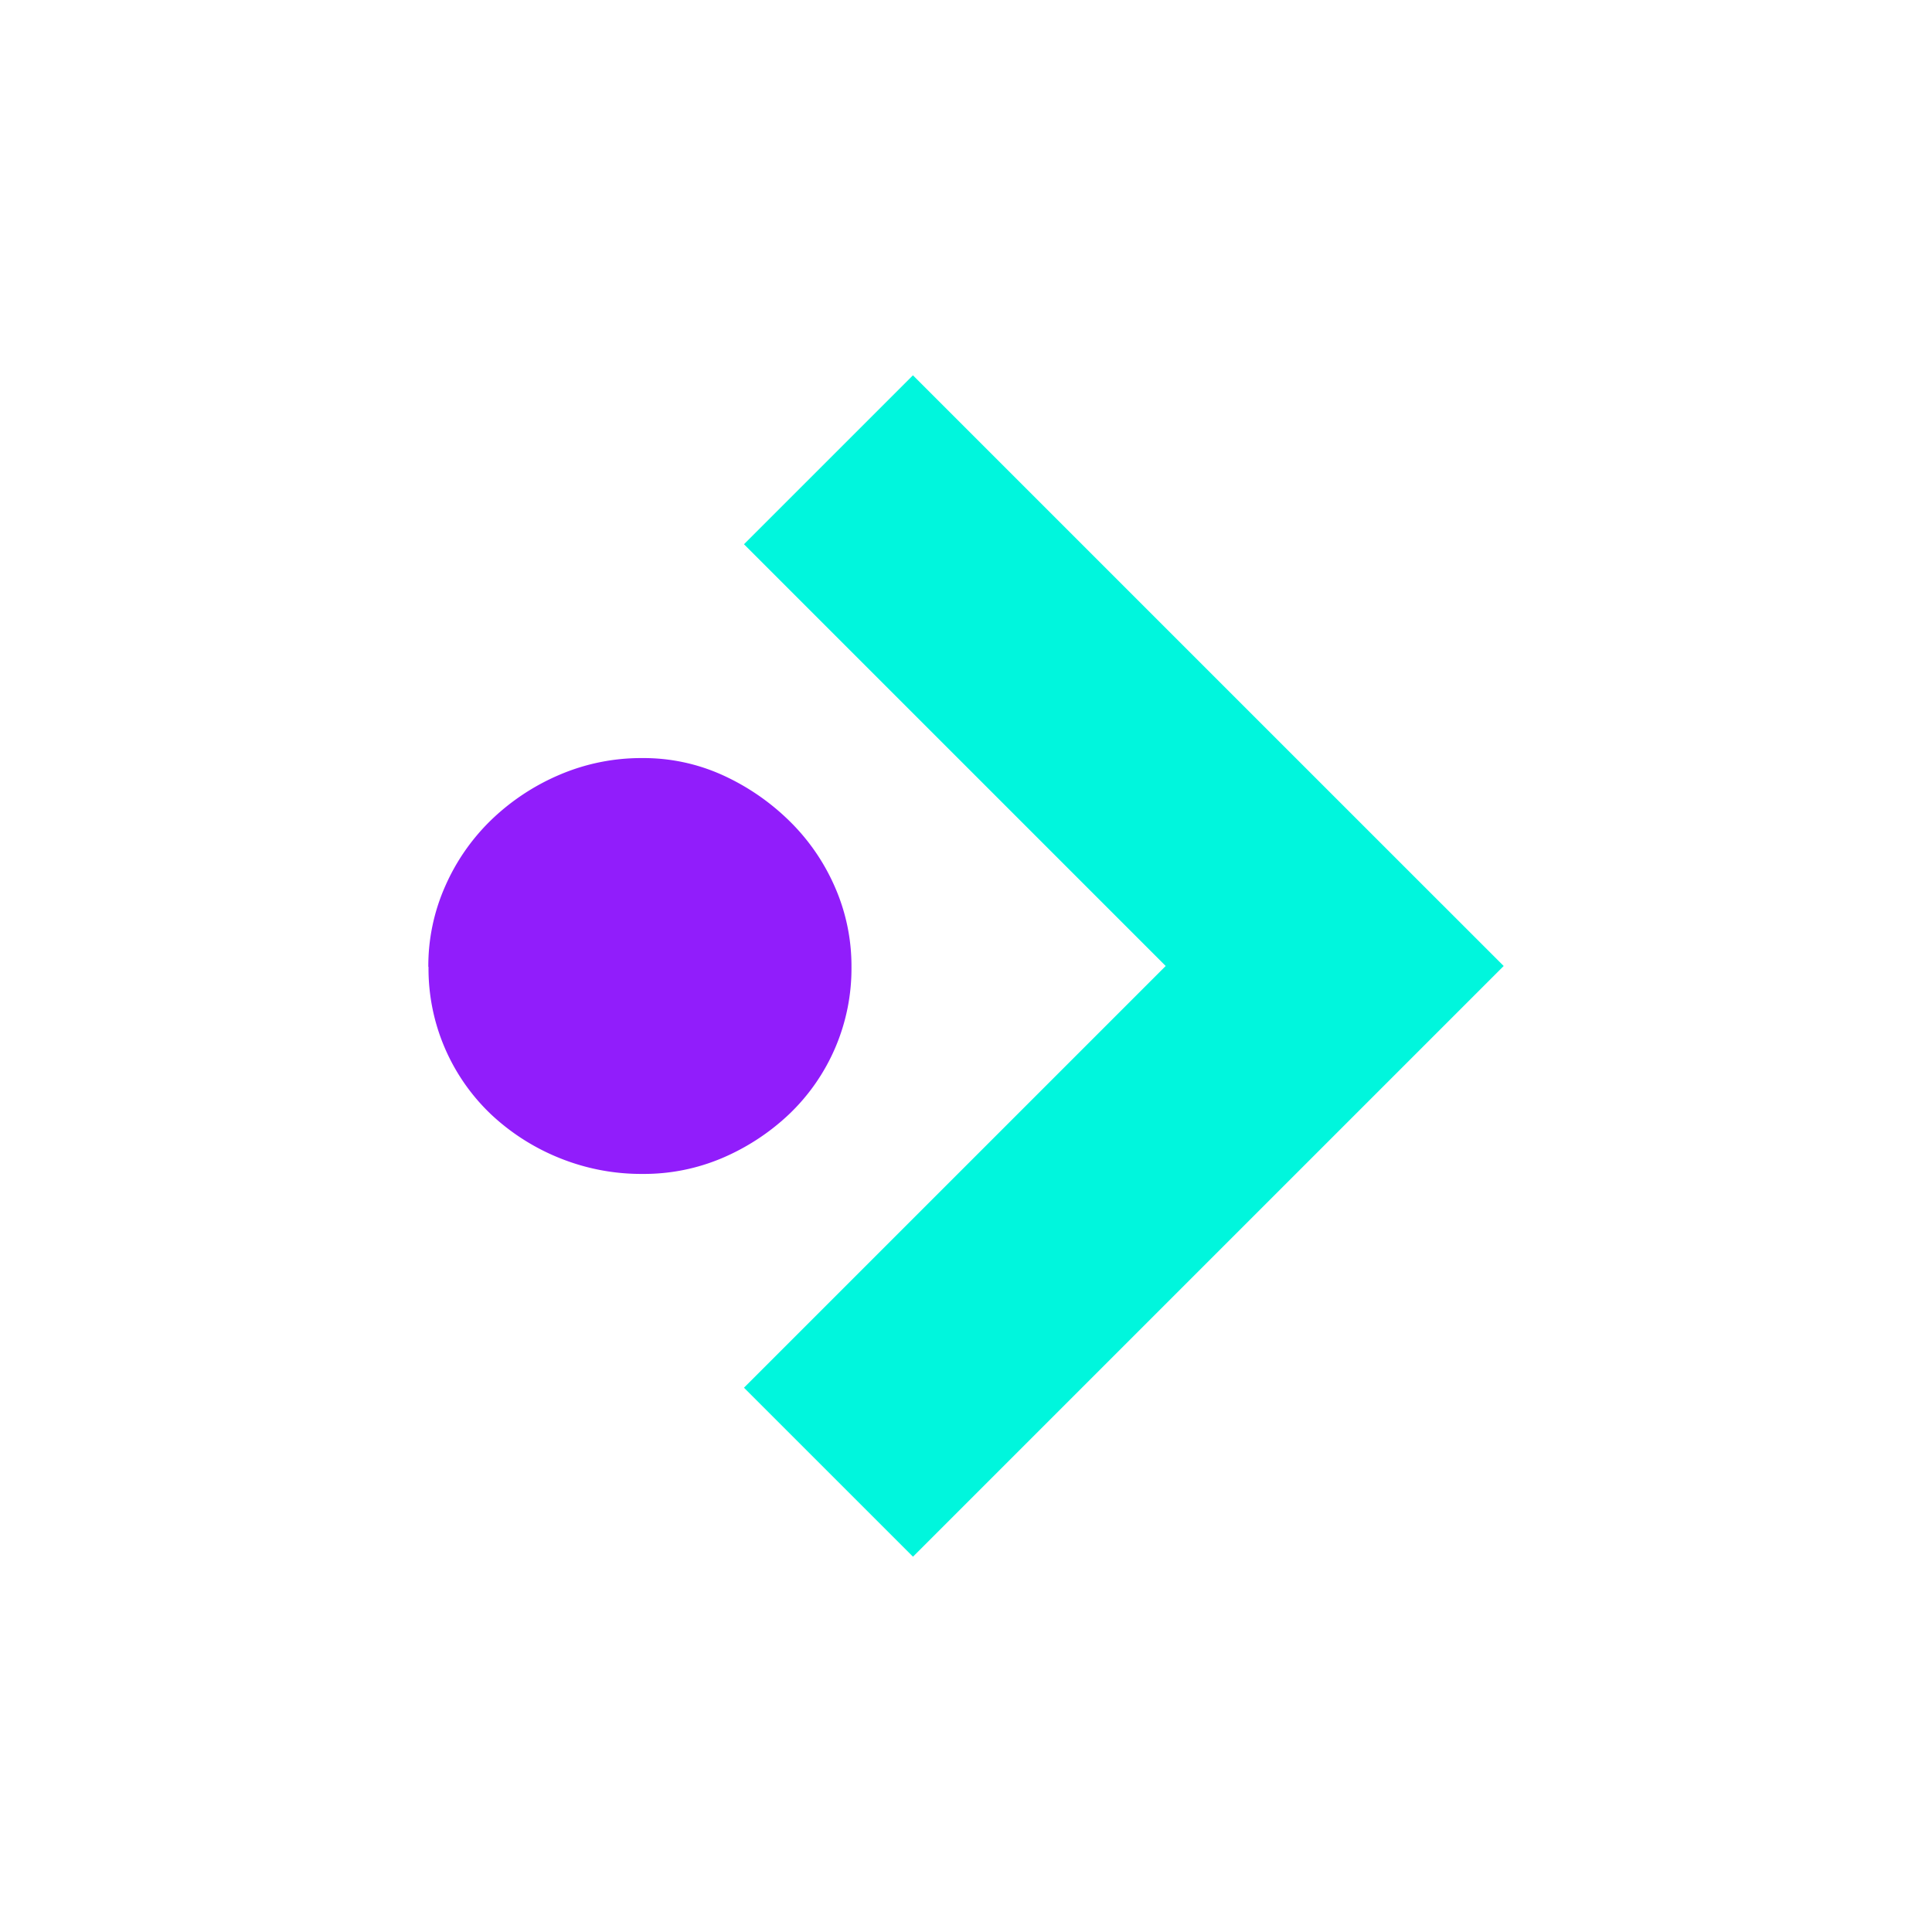
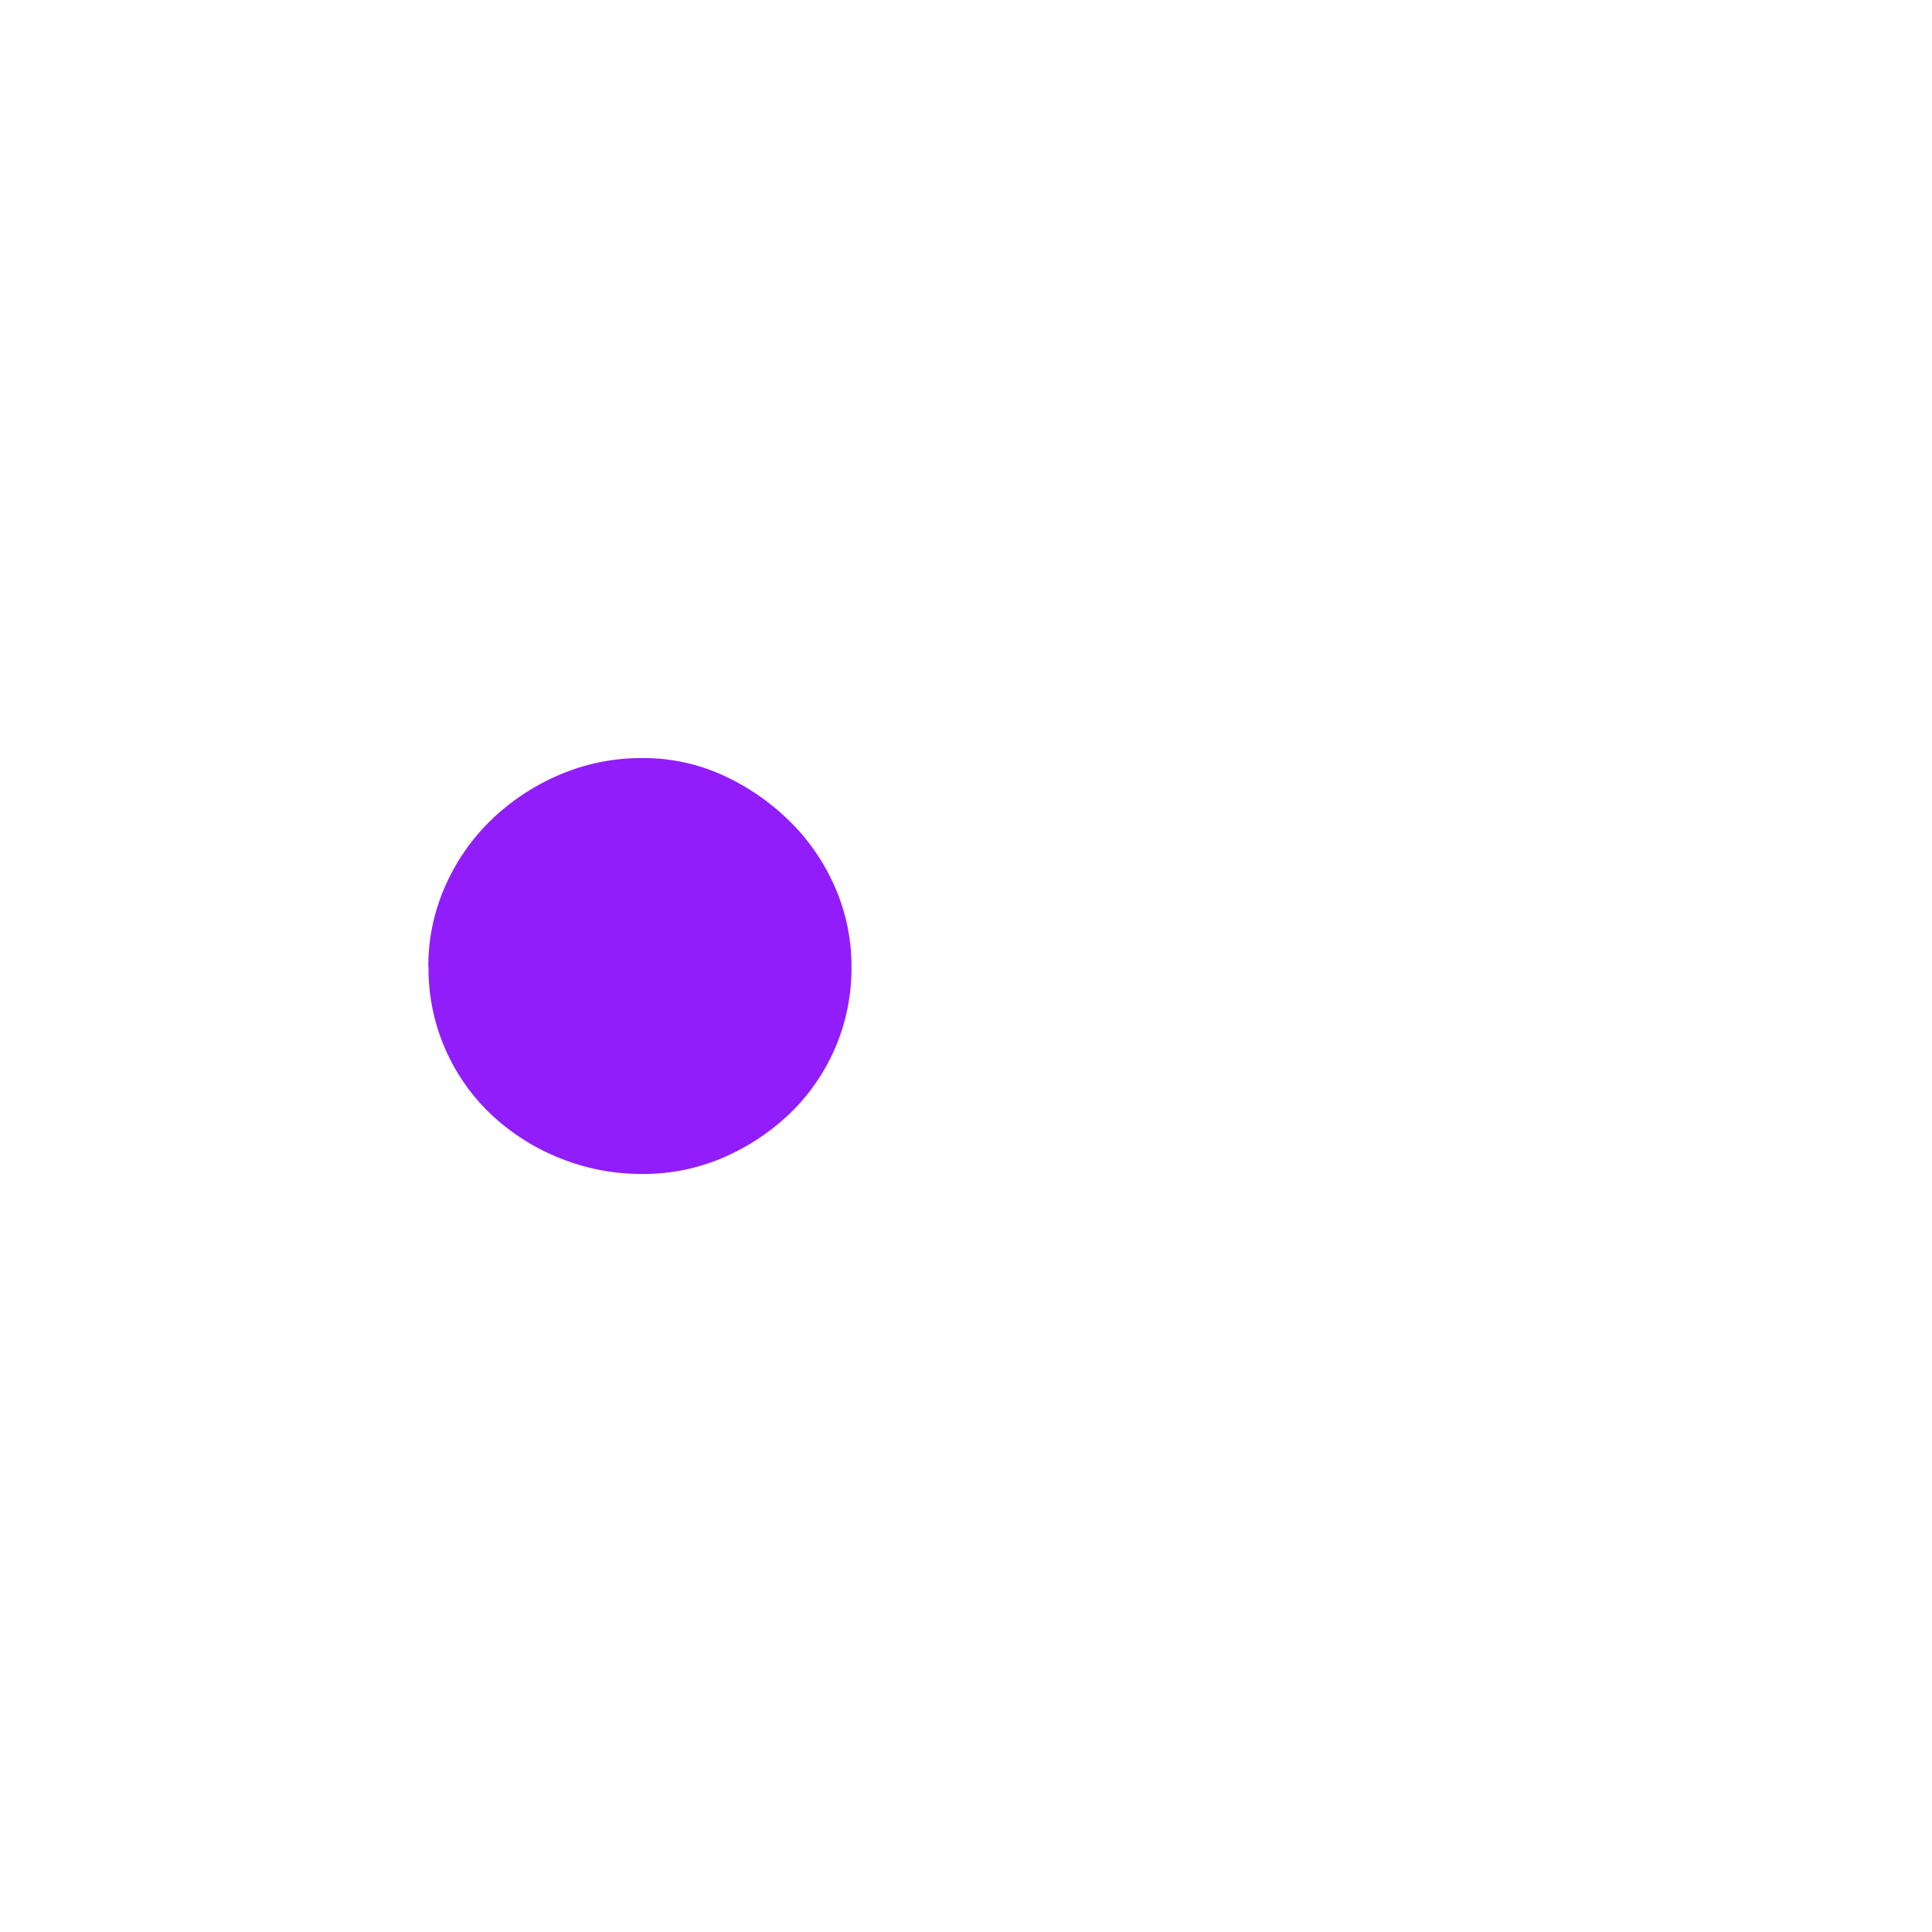
<svg xmlns="http://www.w3.org/2000/svg" id="Layer_1" data-name="Layer 1" viewBox="0 0 500 500">
  <defs>
    <style>
      .cls-1 {
        fill: #911dfb;
      }

      .cls-2 {
        fill: #00f6dd;
      }
    </style>
  </defs>
  <g>
    <path class="cls-1" d="M110.85,250.23a50.86,50.86,0,0,1,4.35-20.84,54.1,54.1,0,0,1,11.91-17.17,58.29,58.29,0,0,1,17.63-11.68,53.69,53.69,0,0,1,21.53-4.35,49.48,49.48,0,0,1,20.61,4.35,60.15,60.15,0,0,1,17.17,11.68A54.07,54.07,0,0,1,216,229.39a50.86,50.86,0,0,1,4.36,20.84,52.07,52.07,0,0,1-16.26,38.24,58.51,58.51,0,0,1-17.17,11.22,51.78,51.78,0,0,1-20.61,4.12,56.23,56.23,0,0,1-21.53-4.12,56.88,56.88,0,0,1-17.63-11.22,52,52,0,0,1-16.26-38.24Z" />
-     <path id="Path_22" data-name="Path 22" class="cls-2" d="M345.41,206.27,236.27,97.13l-43.73,43.72L301.68,250,192.54,359.14l43.74,43.73L389.15,250Z" />
  </g>
</svg>